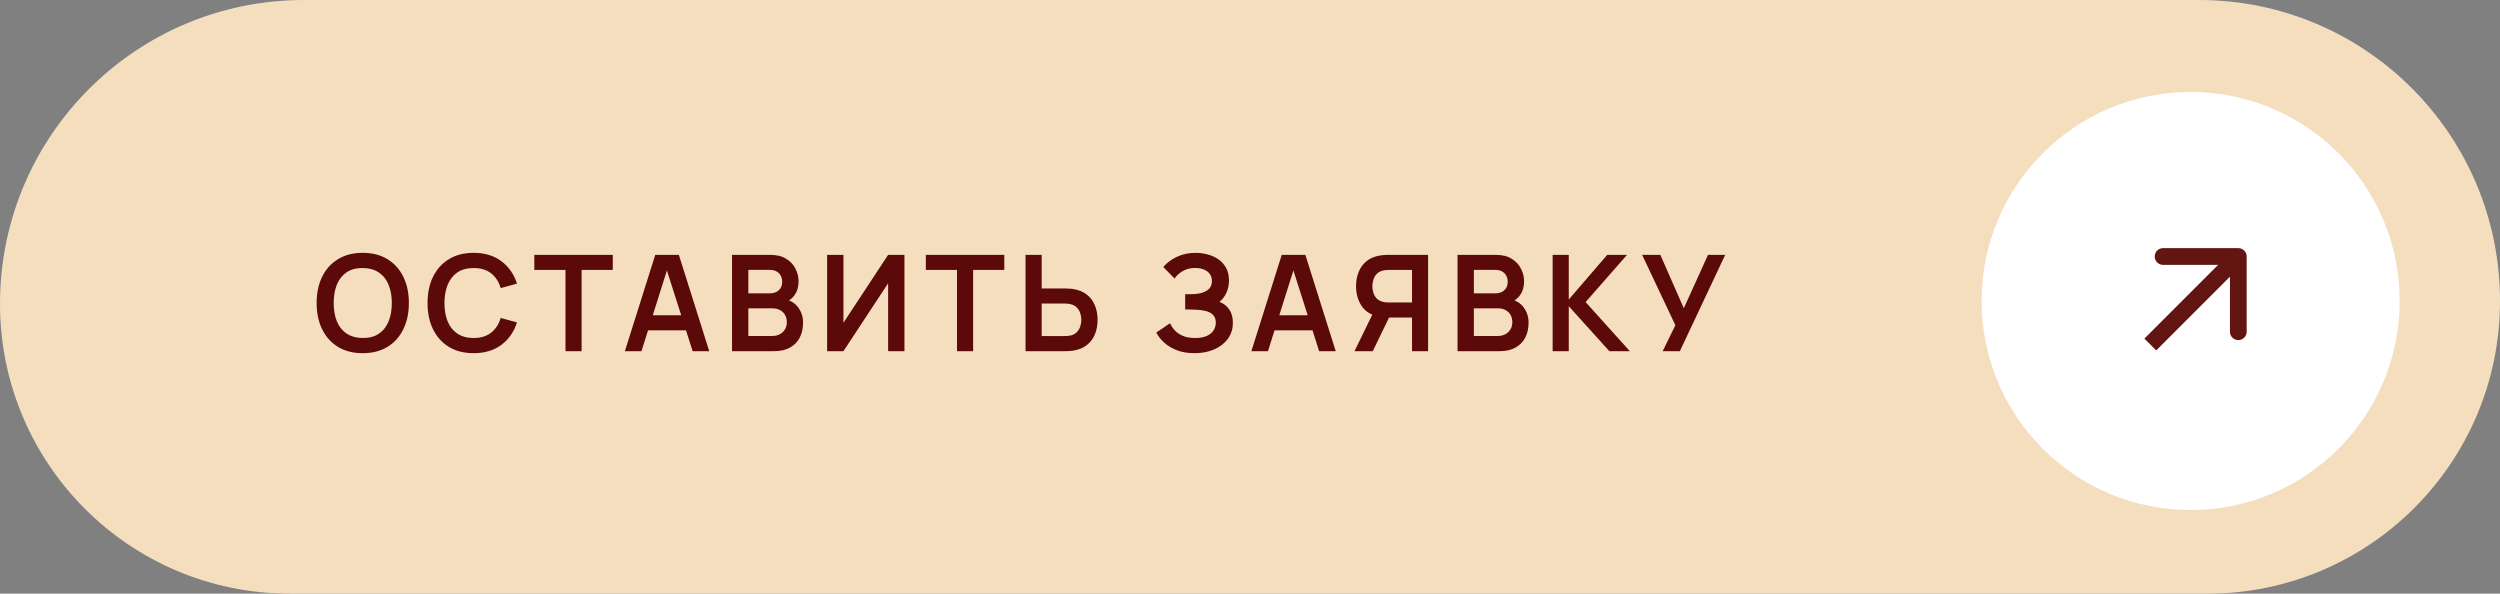
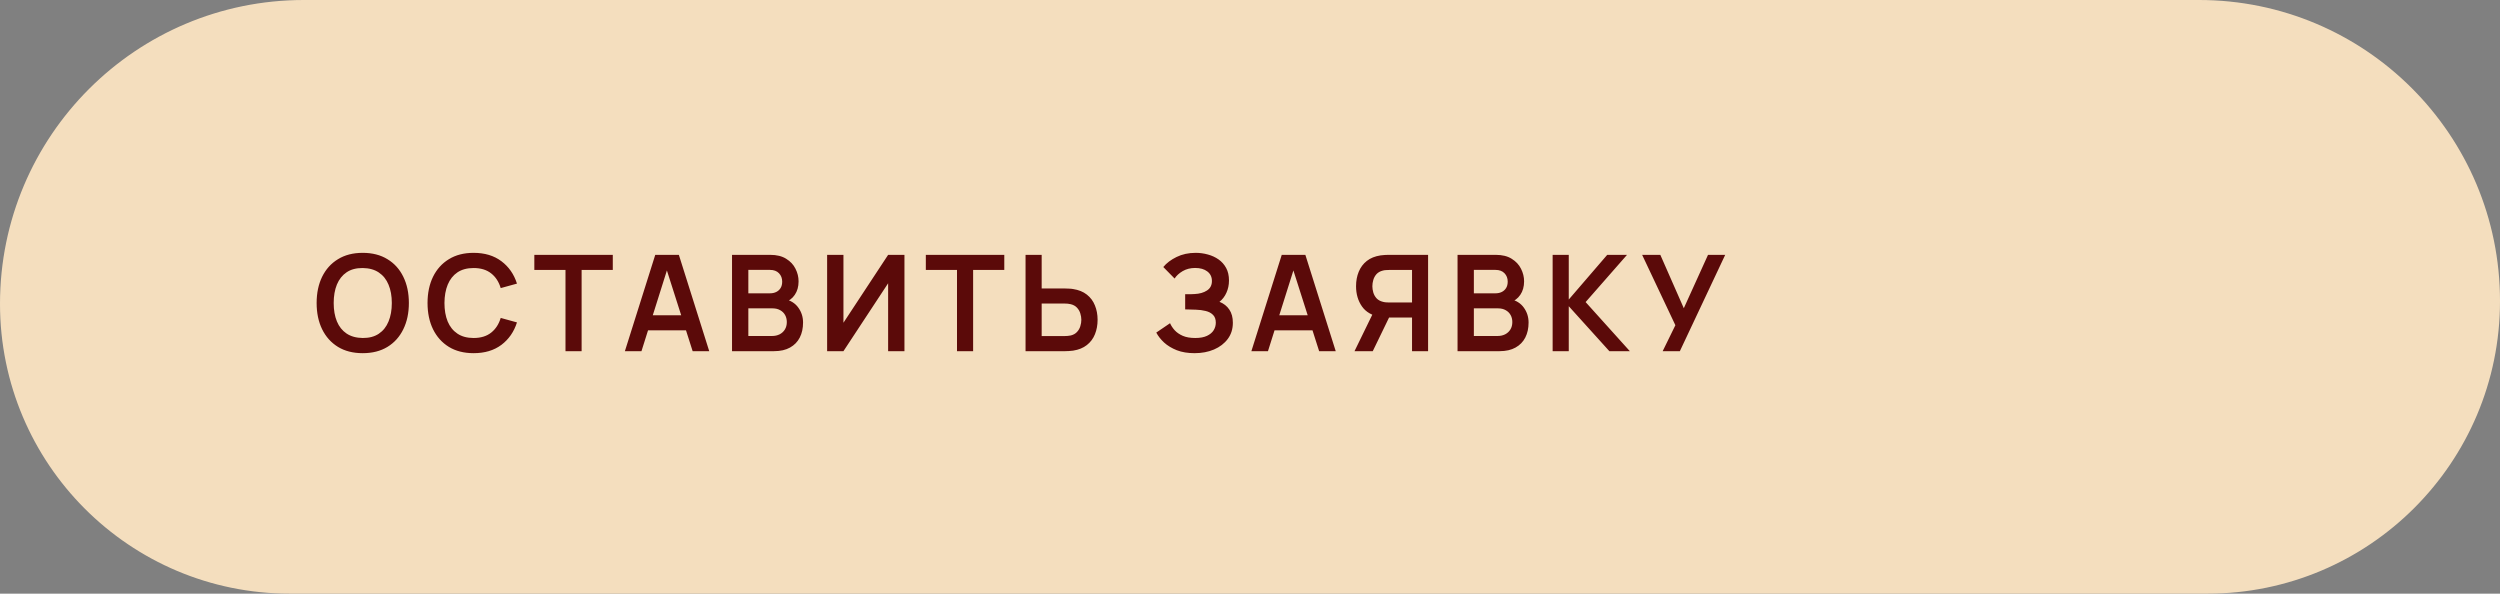
<svg xmlns="http://www.w3.org/2000/svg" width="299" height="71" viewBox="0 0 299 71" fill="none">
  <rect x="0" y="0" width="299" height="71" fill="#808080" stroke="none" />
  <path d="M0 36.339C7.58562e-05 16.269 16.269 0 36.339 0H262.992C282.878 0 299 16.122 299 36.008C299 55.334 283.334 71 264.008 71H34.661C15.518 71 7.58562e-05 55.482 0 36.339Z" fill="#F4DEBE" />
  <path opacity="0.95" d="M43.381 42.24C42.229 42.24 41.242 41.989 40.421 41.488C39.599 40.981 38.967 40.277 38.525 39.376C38.087 38.475 37.869 37.429 37.869 36.24C37.869 35.051 38.087 34.005 38.525 33.104C38.967 32.203 39.599 31.501 40.421 31C41.242 30.493 42.229 30.24 43.381 30.24C44.533 30.24 45.519 30.493 46.341 31C47.167 31.501 47.799 32.203 48.237 33.104C48.679 34.005 48.901 35.051 48.901 36.24C48.901 37.429 48.679 38.475 48.237 39.376C47.799 40.277 47.167 40.981 46.341 41.488C45.519 41.989 44.533 42.24 43.381 42.24ZM43.381 40.424C44.154 40.429 44.797 40.259 45.309 39.912C45.826 39.565 46.213 39.077 46.469 38.448C46.73 37.819 46.861 37.083 46.861 36.24C46.861 35.397 46.73 34.667 46.469 34.048C46.213 33.424 45.826 32.939 45.309 32.592C44.797 32.245 44.154 32.067 43.381 32.056C42.607 32.051 41.965 32.221 41.453 32.568C40.941 32.915 40.554 33.403 40.293 34.032C40.037 34.661 39.909 35.397 39.909 36.24C39.909 37.083 40.037 37.816 40.293 38.44C40.549 39.059 40.933 39.541 41.445 39.888C41.962 40.235 42.607 40.413 43.381 40.424ZM56.645 42.24C55.493 42.24 54.506 41.989 53.685 41.488C52.864 40.981 52.232 40.277 51.789 39.376C51.352 38.475 51.133 37.429 51.133 36.24C51.133 35.051 51.352 34.005 51.789 33.104C52.232 32.203 52.864 31.501 53.685 31C54.506 30.493 55.493 30.24 56.645 30.24C57.973 30.24 59.08 30.573 59.965 31.24C60.85 31.901 61.472 32.795 61.829 33.92L59.885 34.456C59.661 33.704 59.28 33.117 58.741 32.696C58.202 32.269 57.504 32.056 56.645 32.056C55.872 32.056 55.226 32.229 54.709 32.576C54.197 32.923 53.81 33.411 53.549 34.04C53.293 34.664 53.162 35.397 53.157 36.24C53.157 37.083 53.285 37.819 53.541 38.448C53.802 39.072 54.192 39.557 54.709 39.904C55.226 40.251 55.872 40.424 56.645 40.424C57.504 40.424 58.202 40.211 58.741 39.784C59.28 39.357 59.661 38.771 59.885 38.024L61.829 38.56C61.472 39.685 60.85 40.581 59.965 41.248C59.08 41.909 57.973 42.24 56.645 42.24ZM67.633 42V32.288H63.906V30.48H73.29V32.288H69.561V42H67.633ZM74.736 42L78.368 30.48H81.192L84.824 42H82.84L79.544 31.664H79.976L76.72 42H74.736ZM76.76 39.504V37.704H82.808V39.504H76.76ZM87.55 42V30.48H92.118C92.897 30.48 93.534 30.637 94.031 30.952C94.532 31.261 94.903 31.659 95.142 32.144C95.388 32.629 95.51 33.131 95.51 33.648C95.51 34.283 95.359 34.821 95.055 35.264C94.756 35.707 94.348 36.005 93.831 36.16V35.76C94.556 35.925 95.105 36.269 95.478 36.792C95.857 37.315 96.046 37.909 96.046 38.576C96.046 39.259 95.916 39.856 95.654 40.368C95.393 40.88 95.004 41.28 94.487 41.568C93.975 41.856 93.34 42 92.582 42H87.55ZM89.502 40.184H92.343C92.678 40.184 92.98 40.117 93.246 39.984C93.513 39.845 93.721 39.653 93.871 39.408C94.025 39.157 94.103 38.861 94.103 38.52C94.103 38.211 94.036 37.933 93.903 37.688C93.769 37.443 93.575 37.248 93.319 37.104C93.062 36.955 92.756 36.88 92.398 36.88H89.502V40.184ZM89.502 35.08H92.094C92.372 35.08 92.62 35.027 92.838 34.92C93.057 34.813 93.231 34.656 93.359 34.448C93.487 34.24 93.55 33.984 93.55 33.68C93.55 33.28 93.422 32.947 93.166 32.68C92.91 32.413 92.553 32.28 92.094 32.28H89.502V35.08ZM108.172 42H106.22V33.88L100.876 42H98.924V30.48H100.876V38.6L106.22 30.48H108.172V42ZM114.457 42V32.288H110.729V30.48H120.113V32.288H116.385V42H114.457ZM122.656 42V30.48H124.584V34.504H127.416C127.522 34.504 127.666 34.509 127.848 34.52C128.029 34.525 128.194 34.541 128.344 34.568C129.005 34.669 129.552 34.891 129.984 35.232C130.421 35.573 130.744 36.005 130.952 36.528C131.165 37.045 131.272 37.619 131.272 38.248C131.272 38.883 131.165 39.461 130.952 39.984C130.744 40.501 130.421 40.931 129.984 41.272C129.552 41.613 129.005 41.835 128.344 41.936C128.194 41.957 128.029 41.973 127.848 41.984C127.672 41.995 127.528 42 127.416 42H122.656ZM124.584 40.192H127.336C127.448 40.192 127.568 40.187 127.696 40.176C127.829 40.165 127.954 40.147 128.072 40.12C128.386 40.04 128.634 39.899 128.816 39.696C129.002 39.493 129.133 39.264 129.208 39.008C129.288 38.747 129.328 38.493 129.328 38.248C129.328 38.003 129.288 37.752 129.208 37.496C129.133 37.24 129.002 37.011 128.816 36.808C128.634 36.605 128.386 36.464 128.072 36.384C127.954 36.352 127.829 36.331 127.696 36.32C127.568 36.309 127.448 36.304 127.336 36.304H124.584V40.192ZM142.874 42.24C142.064 42.24 141.354 42.123 140.746 41.888C140.144 41.648 139.637 41.341 139.226 40.968C138.821 40.589 138.509 40.192 138.29 39.776L139.938 38.656C140.066 38.949 140.253 39.232 140.498 39.504C140.744 39.771 141.066 39.992 141.466 40.168C141.866 40.339 142.362 40.424 142.954 40.424C143.525 40.424 143.992 40.339 144.354 40.168C144.717 39.997 144.984 39.773 145.154 39.496C145.325 39.219 145.41 38.917 145.41 38.592C145.41 38.187 145.298 37.875 145.074 37.656C144.85 37.432 144.557 37.277 144.194 37.192C143.832 37.101 143.445 37.051 143.034 37.04C142.661 37.029 142.392 37.021 142.226 37.016C142.061 37.011 141.952 37.008 141.898 37.008C141.845 37.008 141.794 37.008 141.746 37.008V35.184C141.805 35.184 141.904 35.184 142.042 35.184C142.186 35.184 142.333 35.184 142.482 35.184C142.637 35.179 142.762 35.173 142.858 35.168C143.466 35.141 143.965 35 144.354 34.744C144.749 34.488 144.946 34.109 144.946 33.608C144.946 33.123 144.762 32.741 144.394 32.464C144.032 32.187 143.549 32.048 142.946 32.048C142.381 32.048 141.882 32.173 141.45 32.424C141.024 32.675 140.701 32.971 140.482 33.312L139.13 31.936C139.52 31.461 140.048 31.061 140.714 30.736C141.386 30.405 142.149 30.24 143.002 30.24C143.504 30.24 143.992 30.307 144.466 30.44C144.941 30.568 145.368 30.765 145.746 31.032C146.125 31.299 146.426 31.64 146.65 32.056C146.874 32.472 146.986 32.968 146.986 33.544C146.986 34.072 146.885 34.56 146.682 35.008C146.485 35.451 146.208 35.813 145.85 36.096C146.357 36.299 146.749 36.608 147.026 37.024C147.309 37.44 147.45 37.965 147.45 38.6C147.45 39.347 147.248 39.992 146.842 40.536C146.437 41.08 145.888 41.501 145.194 41.8C144.506 42.093 143.733 42.24 142.874 42.24ZM149.665 42L153.297 30.48H156.121L159.753 42H157.769L154.473 31.664H154.905L151.649 42H149.665ZM151.689 39.504V37.704H157.737V39.504H151.689ZM170.799 42H168.879V37.976H165.903L165.079 37.904C164.098 37.744 163.37 37.328 162.895 36.656C162.421 35.979 162.183 35.171 162.183 34.232C162.183 33.597 162.29 33.021 162.503 32.504C162.717 31.981 163.039 31.549 163.471 31.208C163.903 30.867 164.453 30.645 165.119 30.544C165.274 30.517 165.437 30.501 165.607 30.496C165.783 30.485 165.927 30.48 166.039 30.48H170.799V42ZM164.183 42H161.999L164.495 36.88L166.455 37.312L164.183 42ZM168.879 36.176V32.288H166.119C166.013 32.288 165.893 32.293 165.759 32.304C165.626 32.309 165.503 32.328 165.391 32.36C165.071 32.44 164.818 32.581 164.631 32.784C164.45 32.987 164.322 33.219 164.247 33.48C164.173 33.736 164.135 33.987 164.135 34.232C164.135 34.477 164.173 34.728 164.247 34.984C164.322 35.24 164.45 35.469 164.631 35.672C164.818 35.875 165.071 36.016 165.391 36.096C165.503 36.128 165.626 36.149 165.759 36.16C165.893 36.171 166.013 36.176 166.119 36.176H168.879ZM174.322 42V30.48H178.89C179.668 30.48 180.306 30.637 180.802 30.952C181.303 31.261 181.674 31.659 181.914 32.144C182.159 32.629 182.282 33.131 182.282 33.648C182.282 34.283 182.13 34.821 181.826 35.264C181.527 35.707 181.119 36.005 180.602 36.16V35.76C181.327 35.925 181.876 36.269 182.25 36.792C182.628 37.315 182.818 37.909 182.818 38.576C182.818 39.259 182.687 39.856 182.426 40.368C182.164 40.88 181.775 41.28 181.258 41.568C180.746 41.856 180.111 42 179.354 42H174.322ZM176.274 40.184H179.114C179.45 40.184 179.751 40.117 180.018 39.984C180.284 39.845 180.492 39.653 180.642 39.408C180.796 39.157 180.874 38.861 180.874 38.52C180.874 38.211 180.807 37.933 180.674 37.688C180.54 37.443 180.346 37.248 180.09 37.104C179.834 36.955 179.527 36.88 179.17 36.88H176.274V40.184ZM176.274 35.08H178.866C179.143 35.08 179.391 35.027 179.61 34.92C179.828 34.813 180.002 34.656 180.13 34.448C180.258 34.24 180.322 33.984 180.322 33.68C180.322 33.28 180.194 32.947 179.938 32.68C179.682 32.413 179.324 32.28 178.866 32.28H176.274V35.08ZM185.696 42V30.48H187.624V35.824L192.224 30.48H194.592L189.64 36.128L194.928 42H192.48L187.624 36.624V42H185.696ZM198.855 42L200.375 38.896L196.399 30.48H198.575L201.383 36.864L204.279 30.48H206.335L200.911 42H198.855Z" fill="#540000" />
-   <circle cx="262" cy="36" r="25" fill="white" />
-   <path d="M268.702 30.677C268.702 30.125 268.254 29.677 267.702 29.677H258.702C258.15 29.677 257.702 30.125 257.702 30.677C257.702 31.229 258.15 31.677 258.702 31.677H266.702V39.677C266.702 40.229 267.15 40.677 267.702 40.677C268.254 40.677 268.702 40.229 268.702 39.677V30.677ZM257.176 41.203L257.883 41.91L268.409 31.384L267.702 30.677L266.995 29.97L256.469 40.496L257.176 41.203Z" fill="#631512" />
</svg>